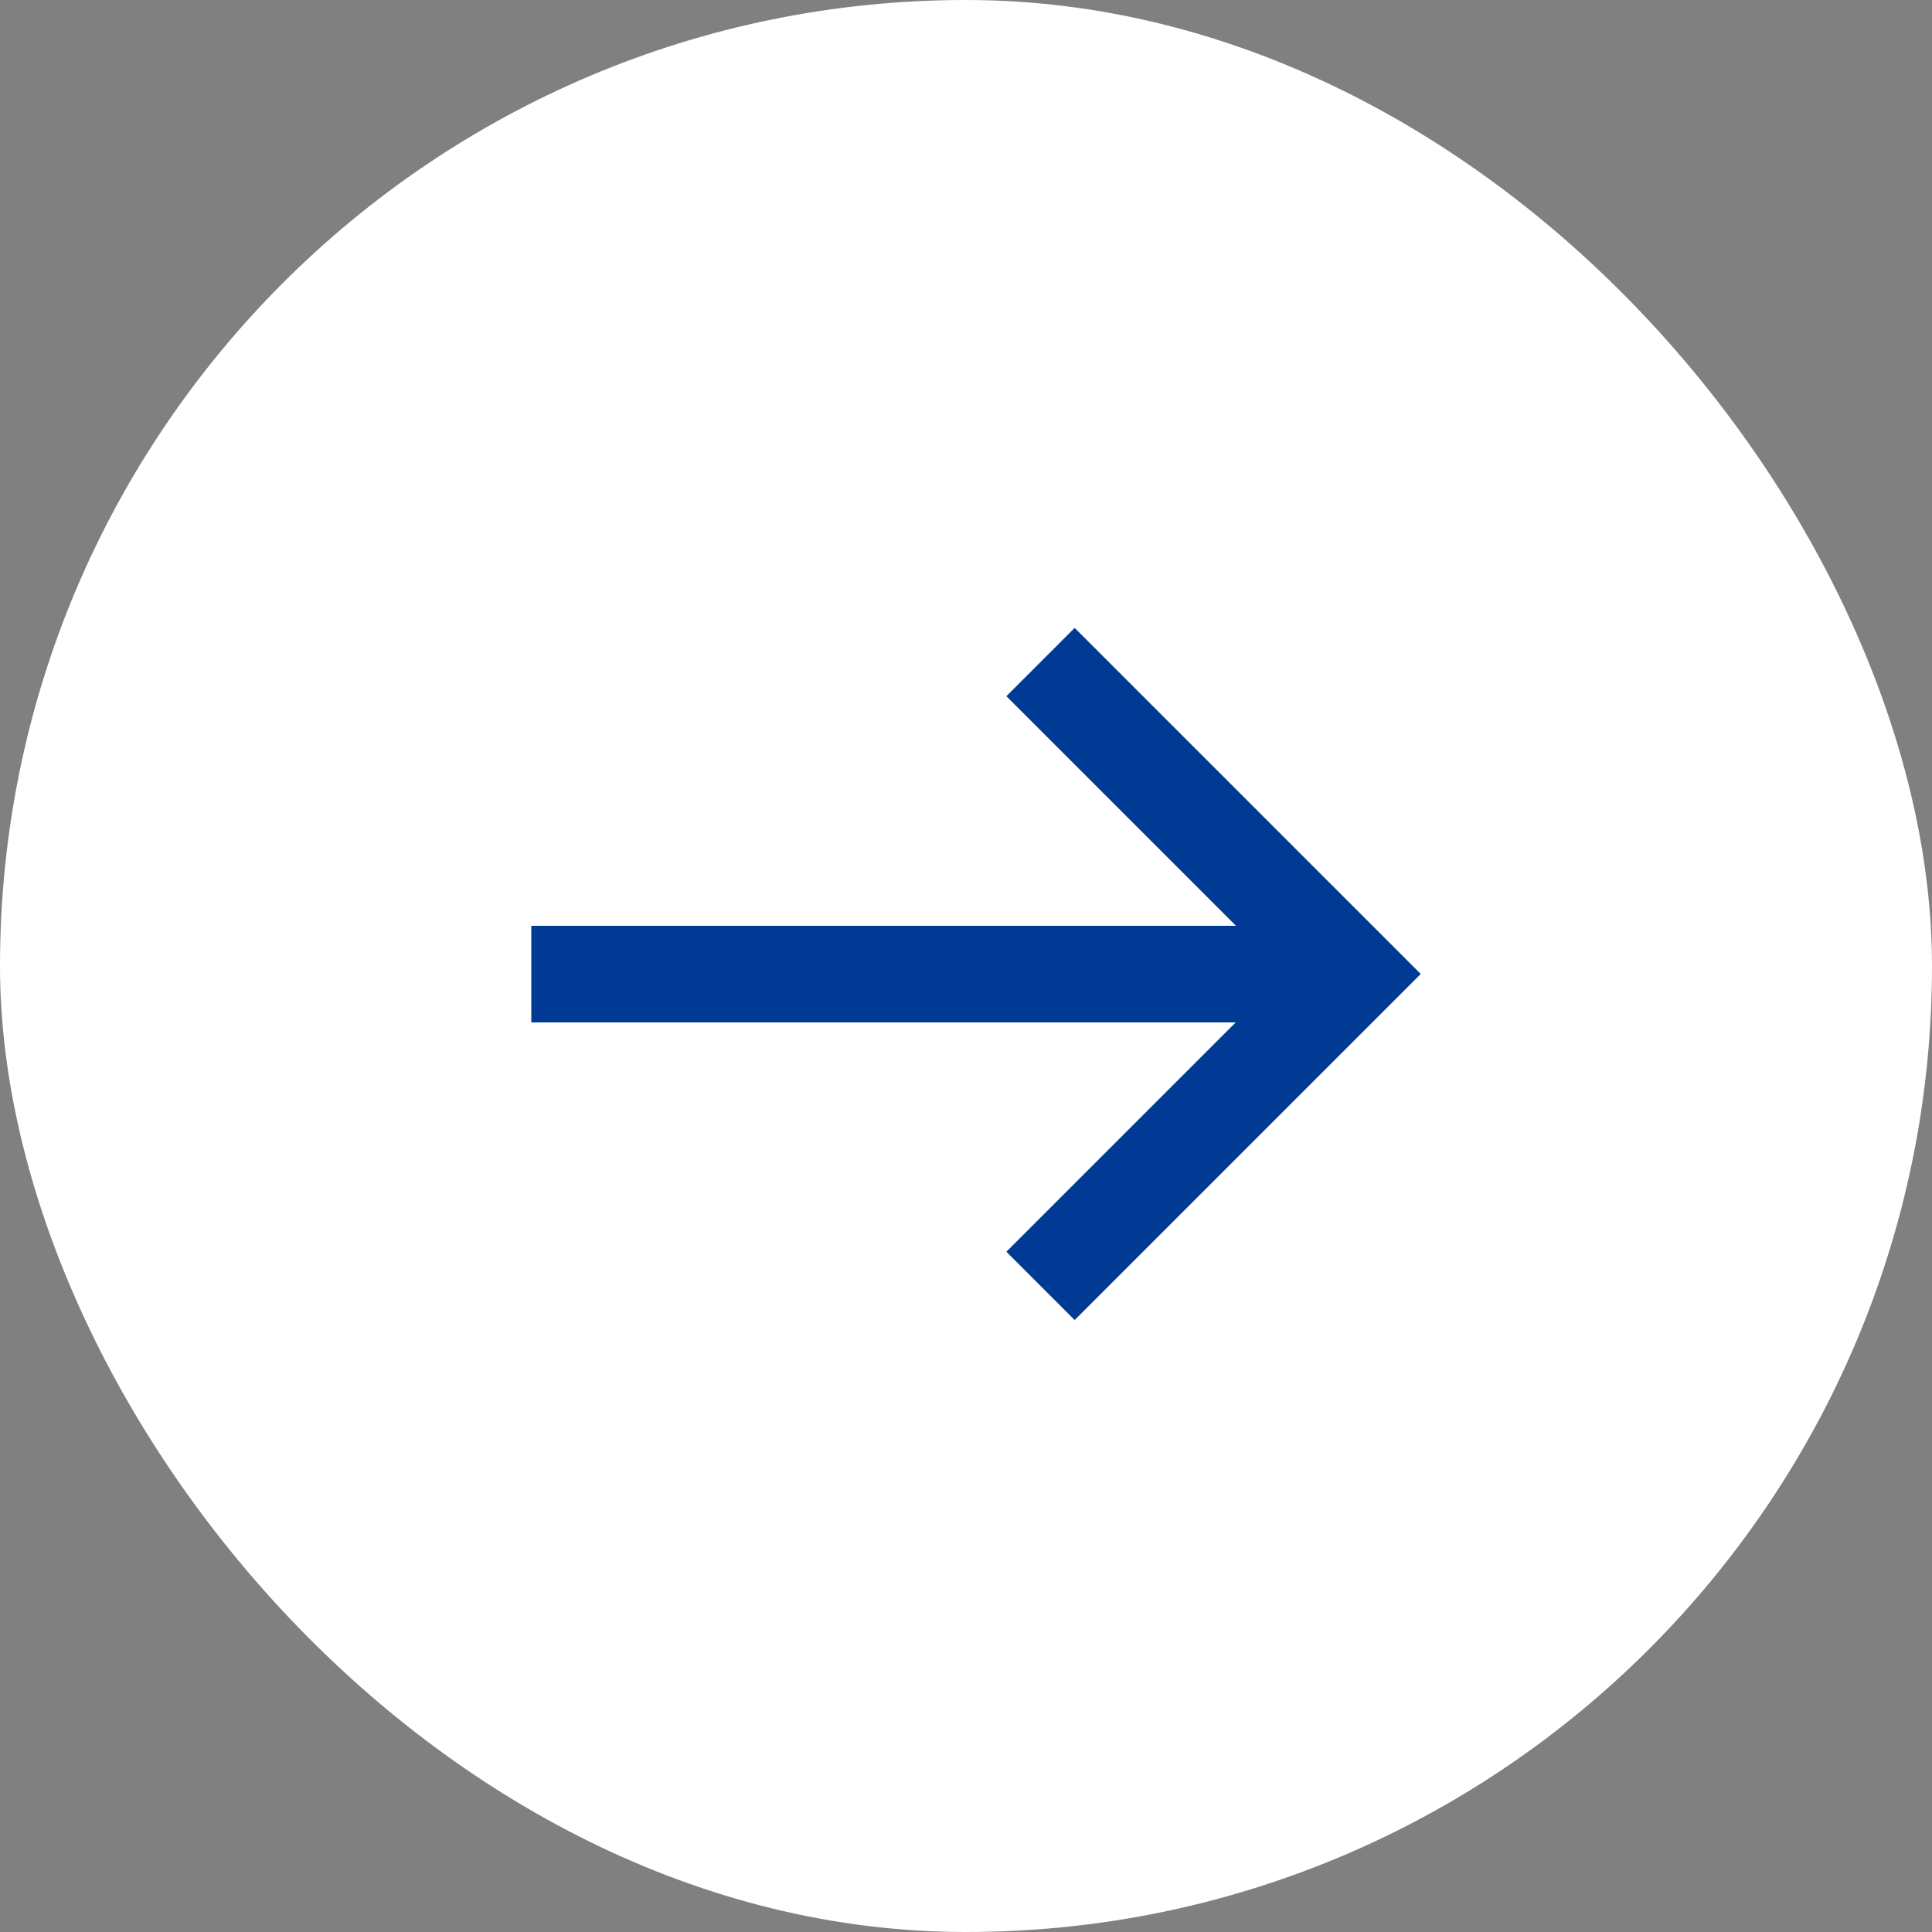
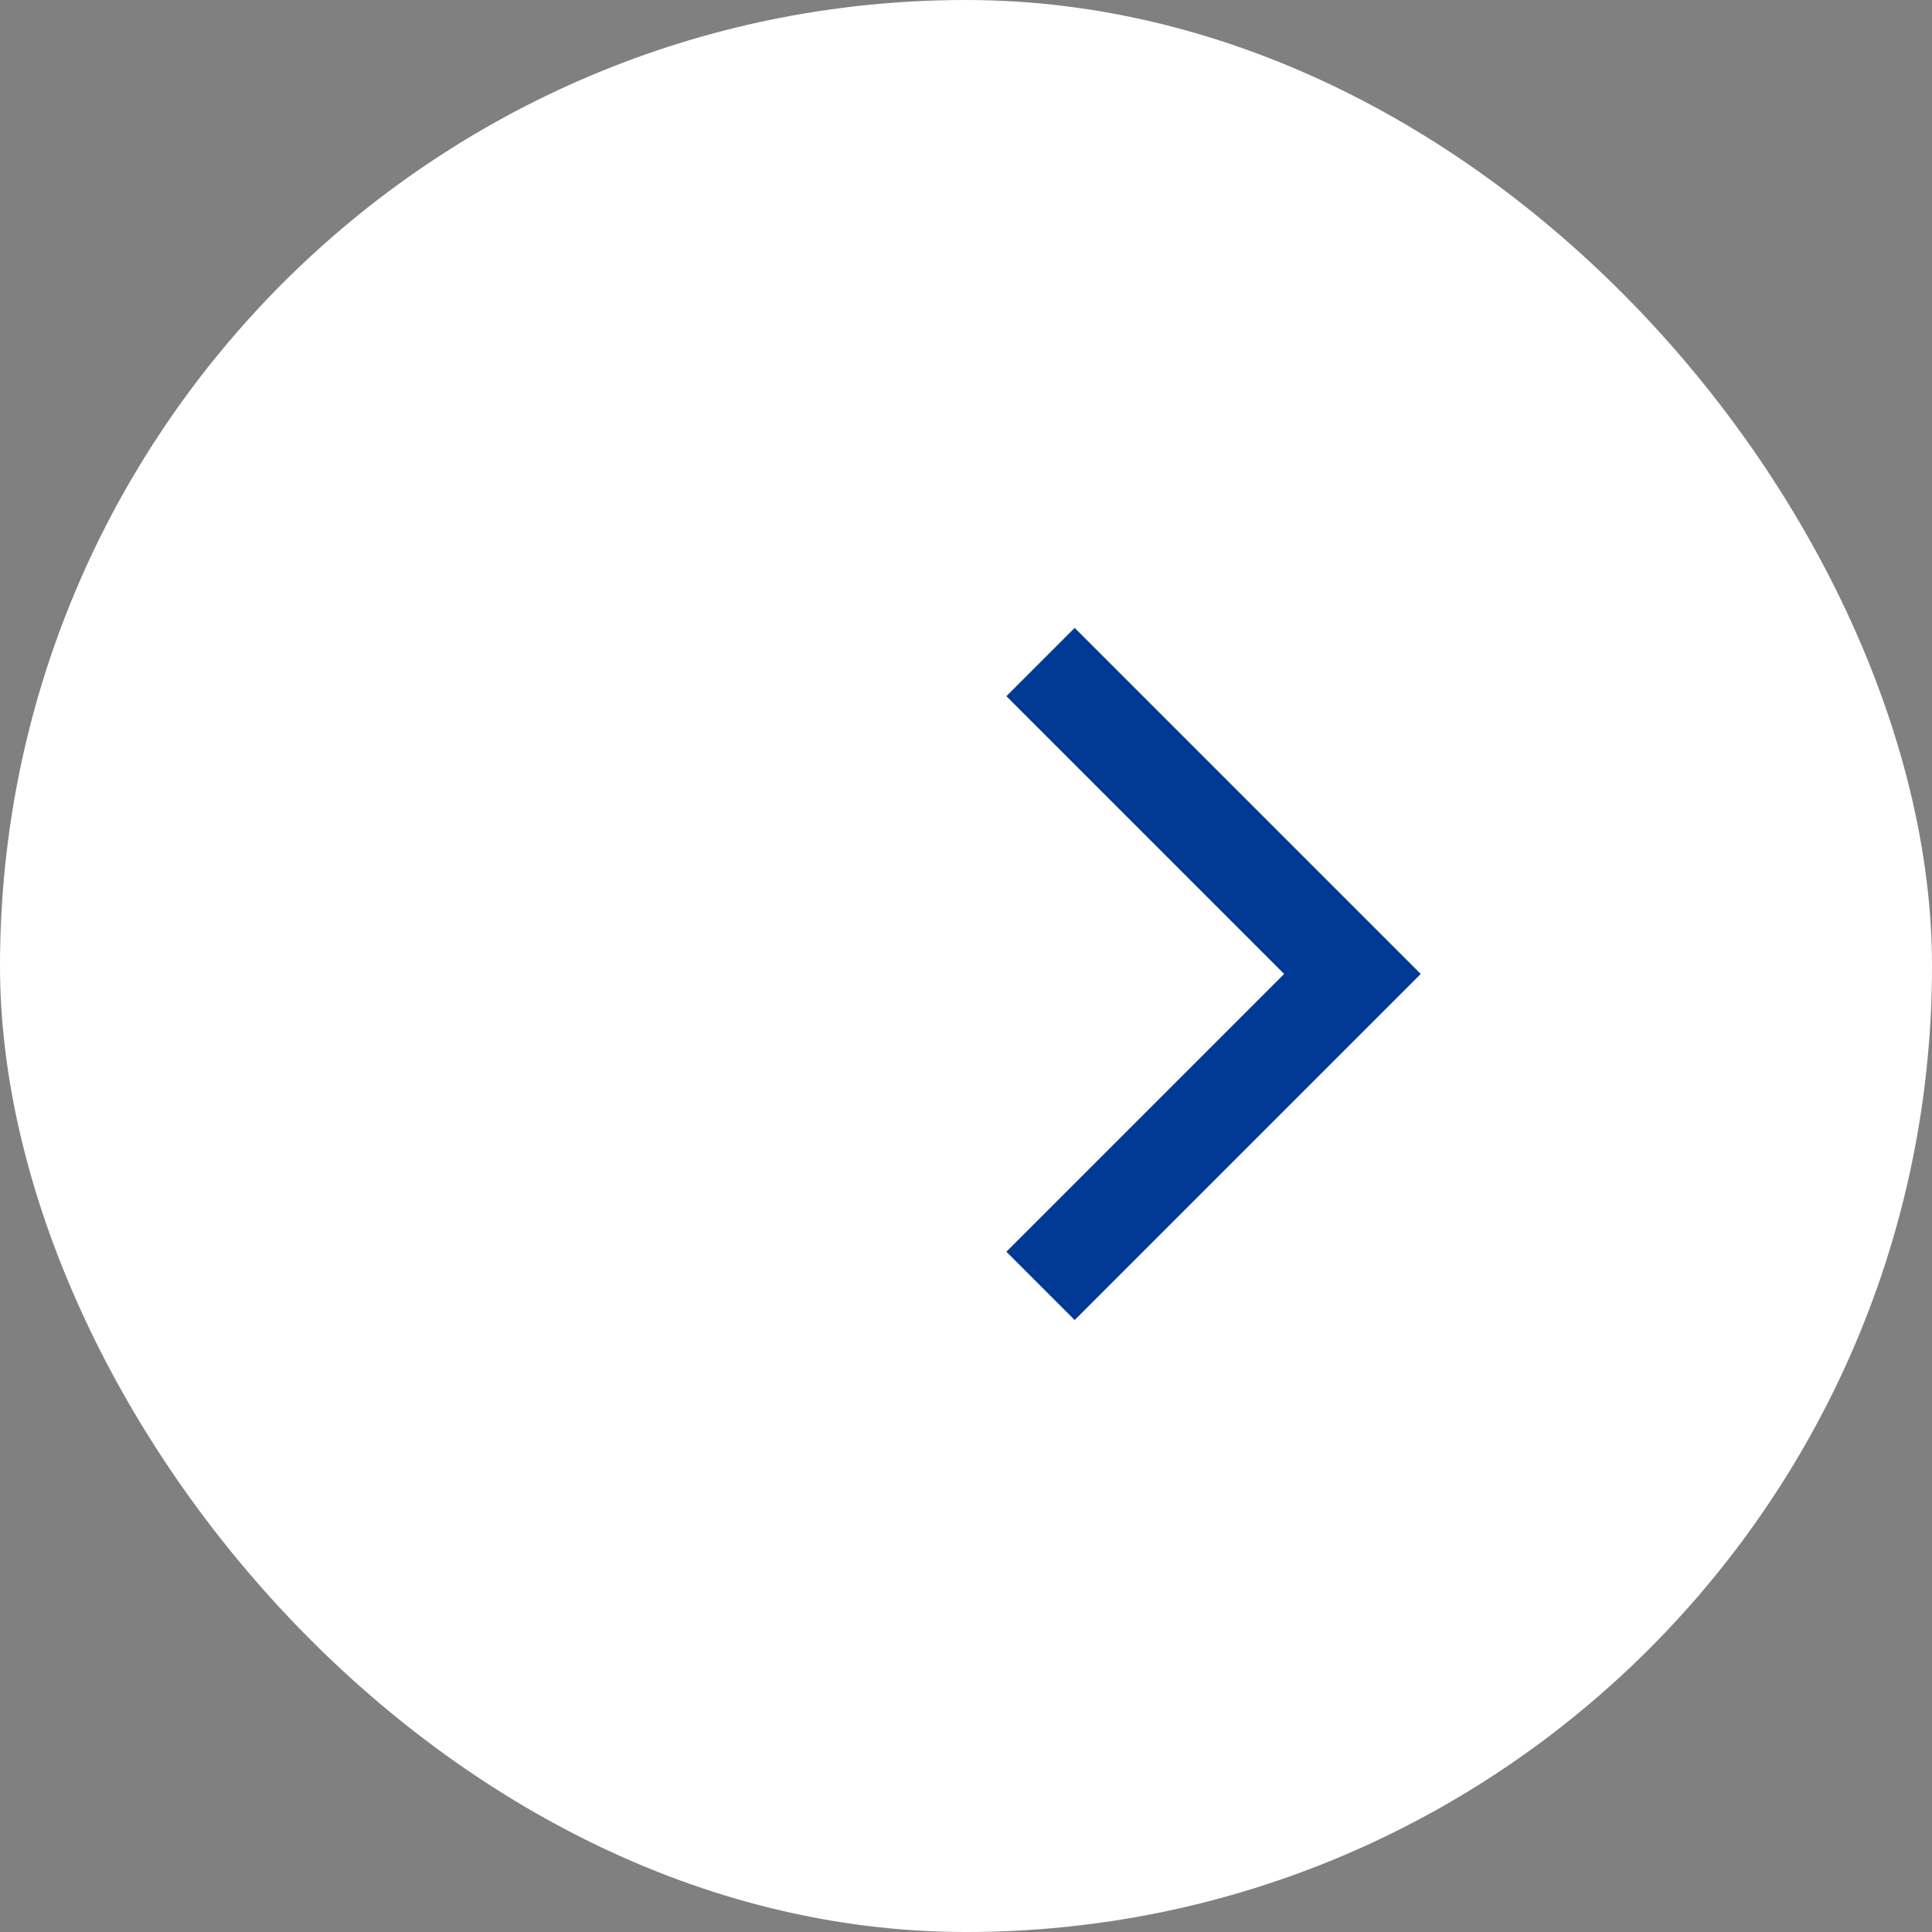
<svg xmlns="http://www.w3.org/2000/svg" width="40" height="40" viewBox="0 0 40 40" fill="none">
  <rect x="0" y="0" width="40" height="40" fill="#808080" stroke="none" />
  <rect width="40" height="40" rx="20" fill="white" />
  <path d="M29.415 20.165L22.25 27.33L20.836 25.916L26.587 20.165L20.836 14.414L22.25 13L29.415 20.165Z" fill="#003A95" />
-   <path d="M28 19.168L28 21.168L11 21.168L11 19.168L28 19.168Z" fill="#003A95" />
</svg>